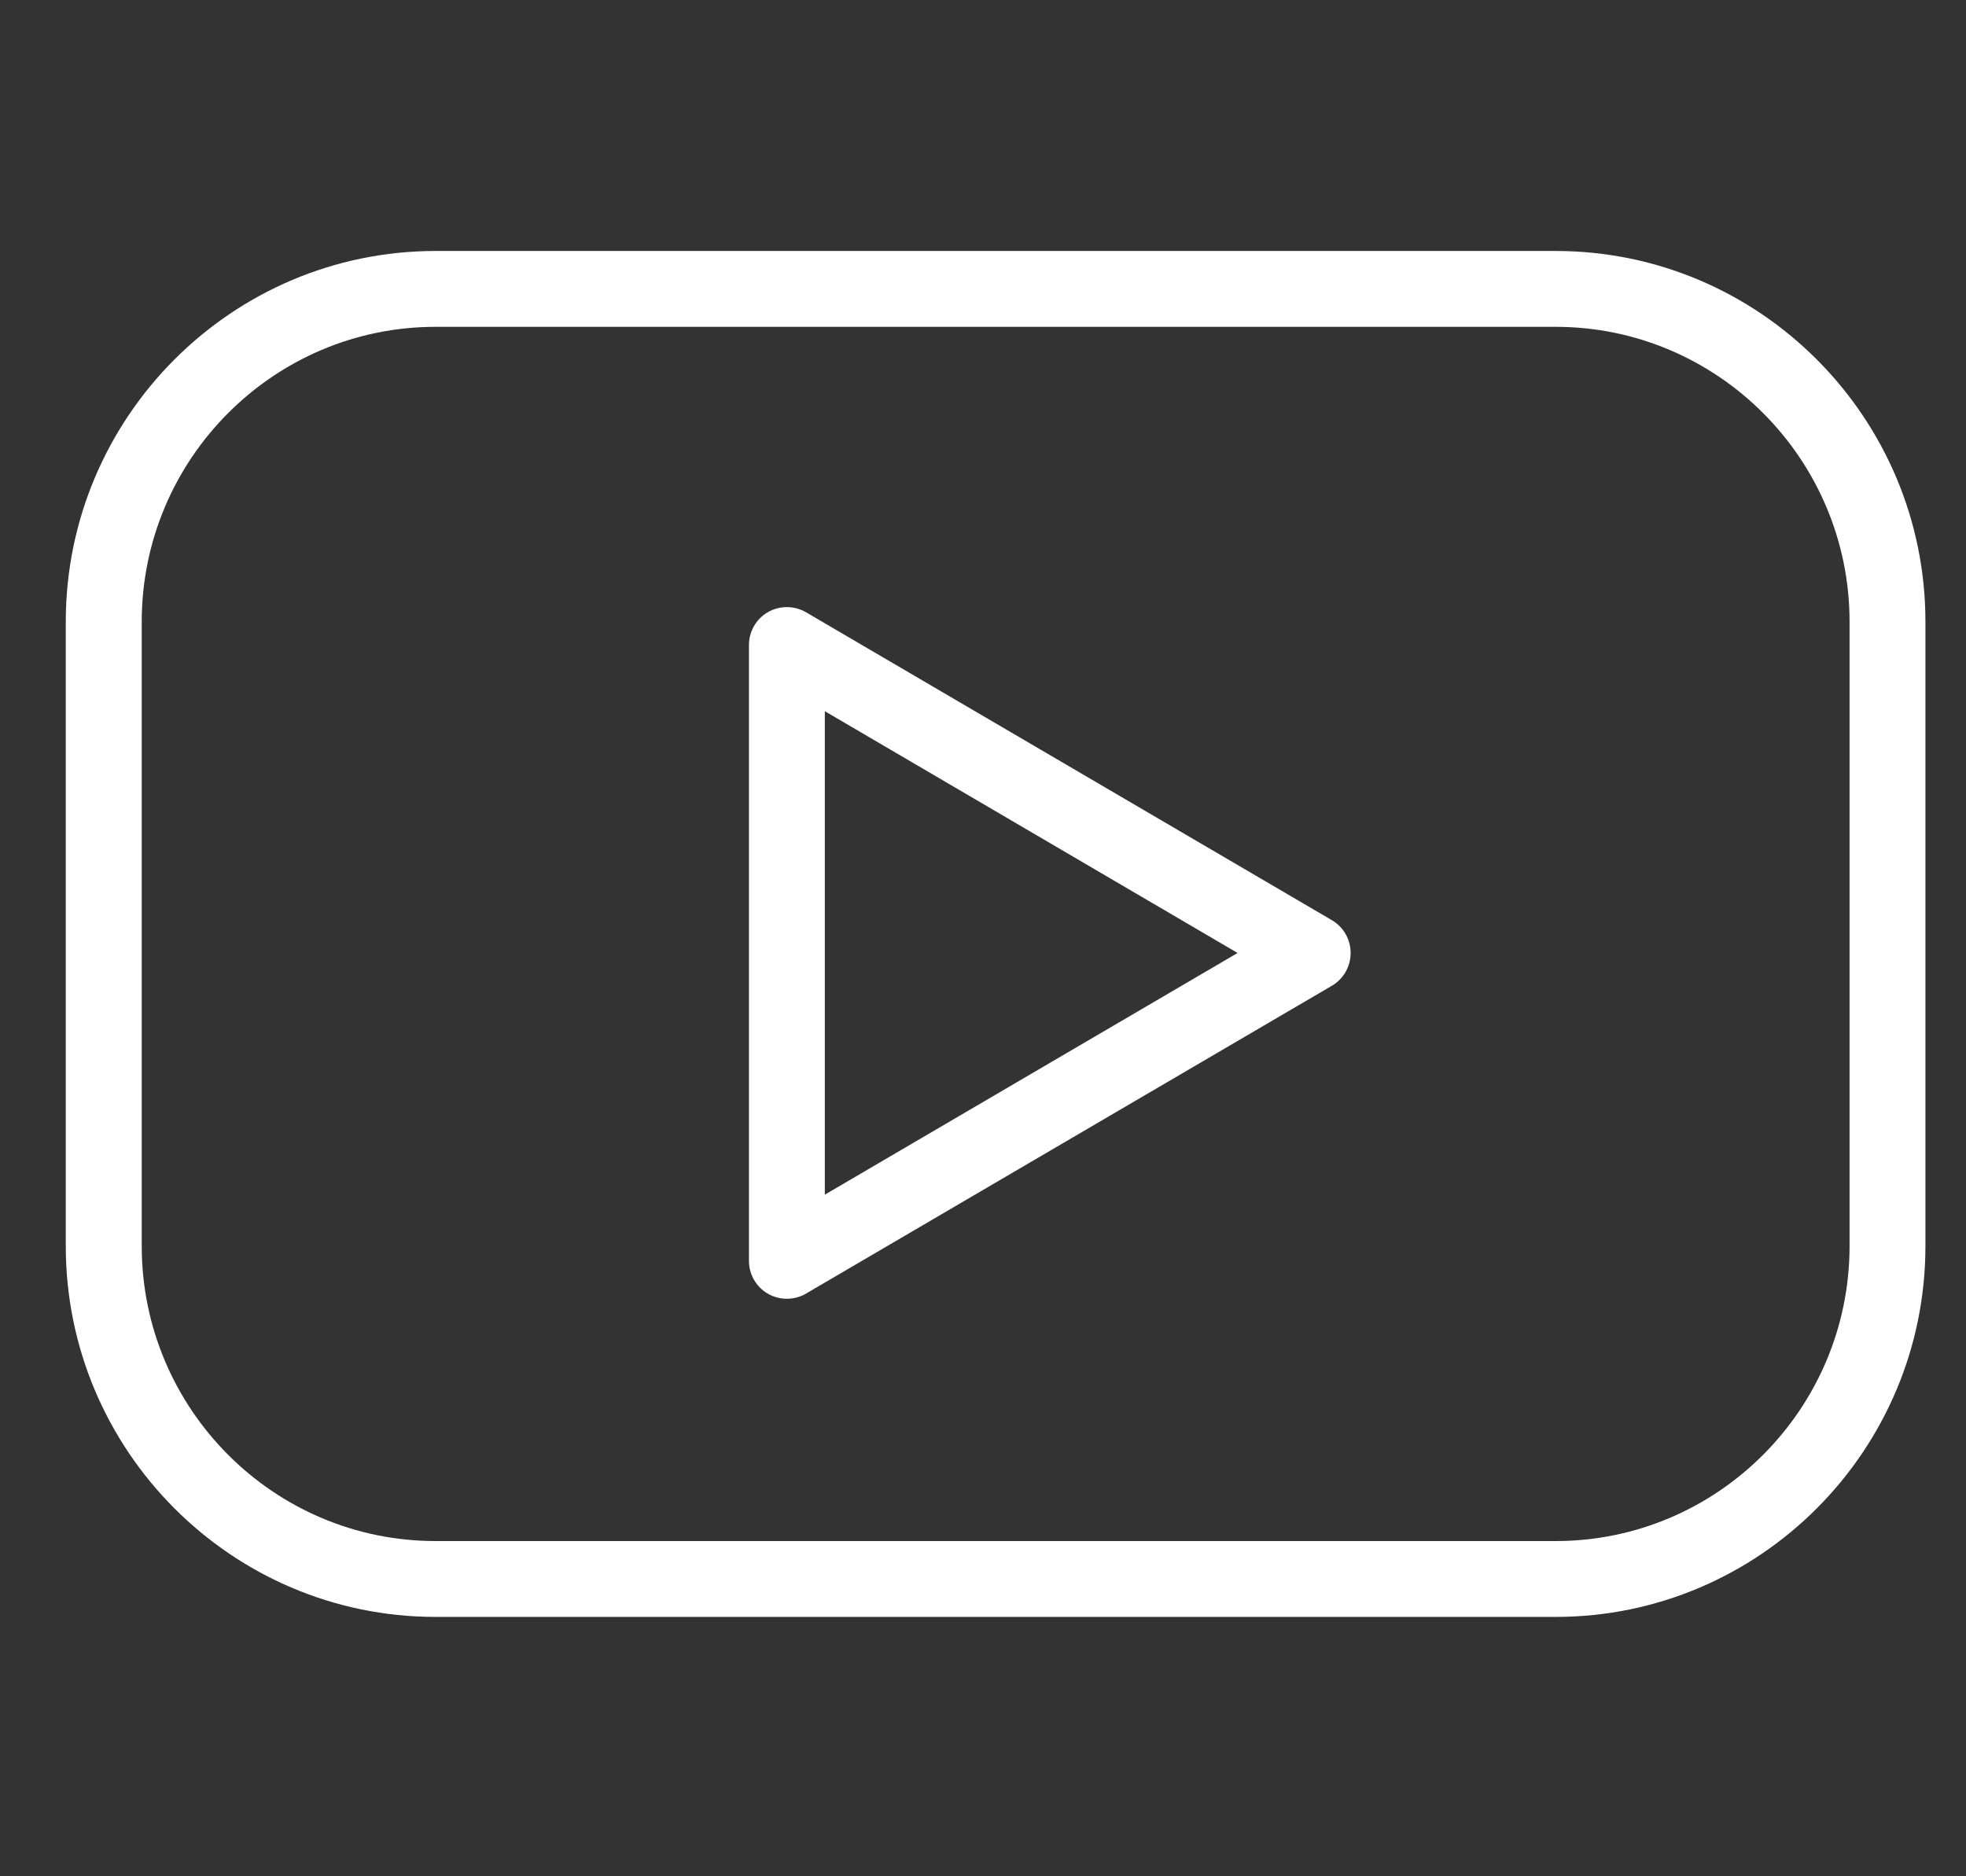
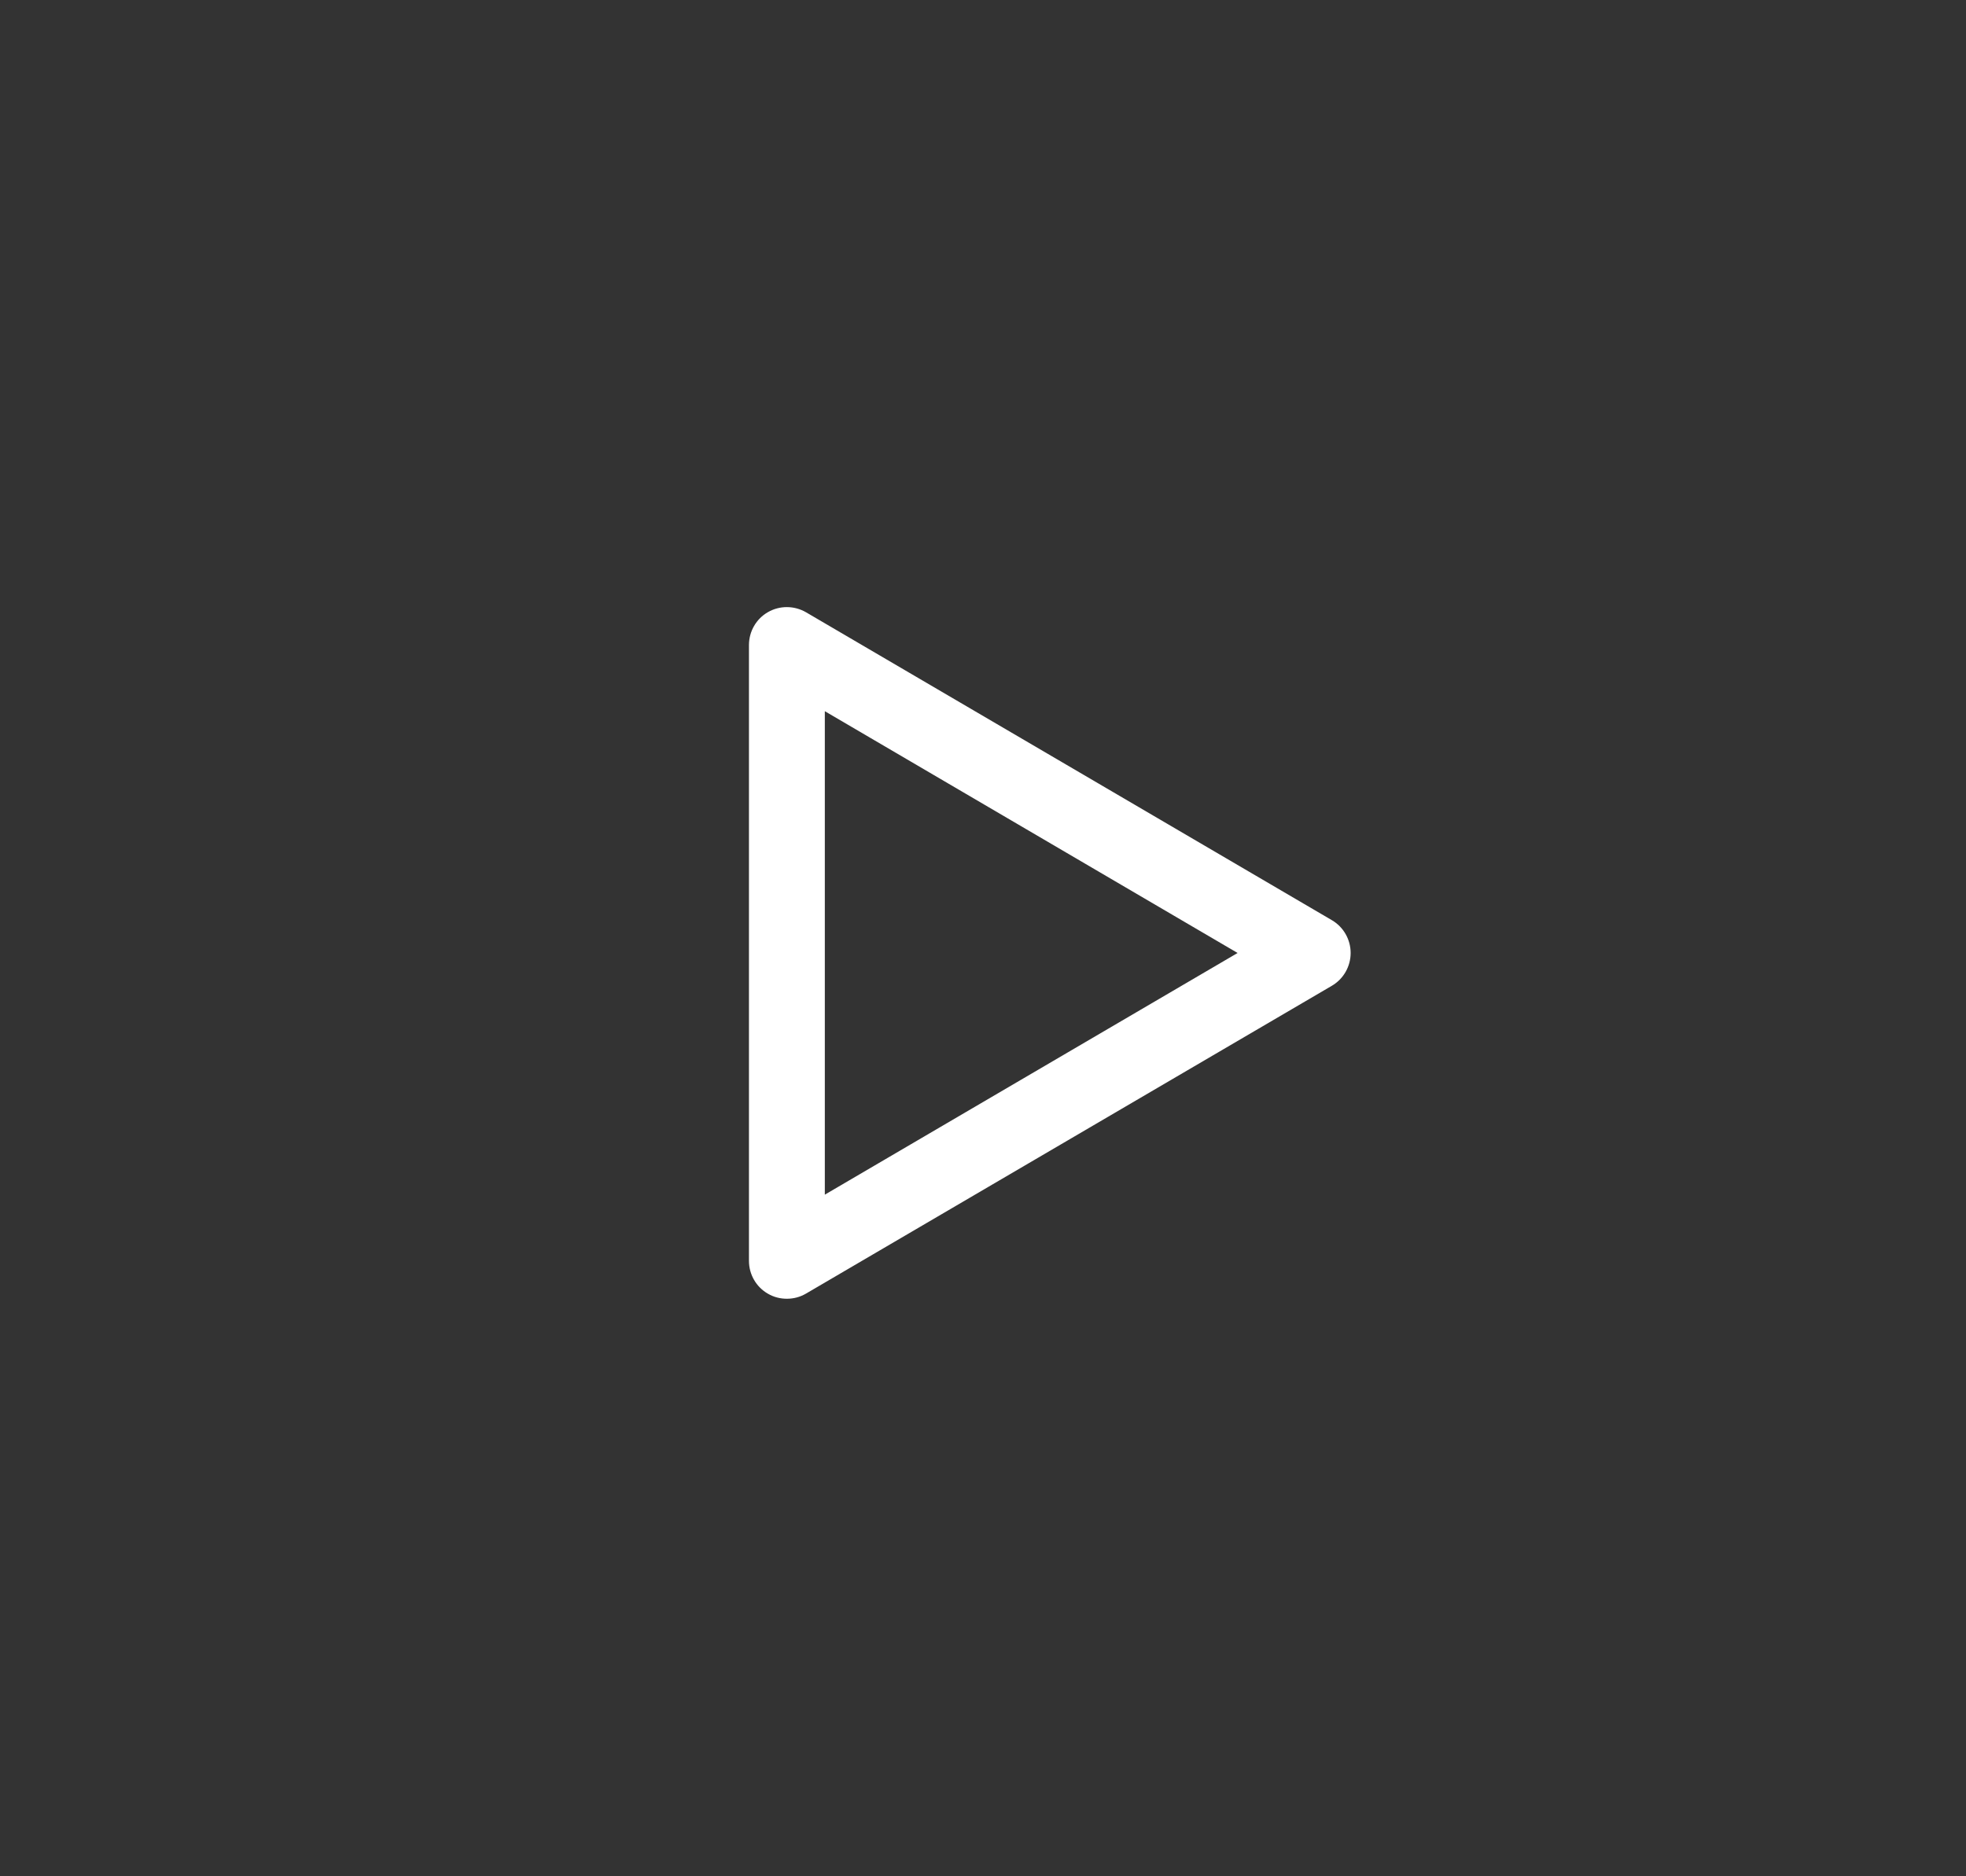
<svg xmlns="http://www.w3.org/2000/svg" width="22" height="21" viewBox="0 0 22 21" fill="none">
  <rect x="0" y="0" width="22" height="21" fill="#333333" stroke="none" />
  <g clip-path="url(#clip0_42_1224)">
-     <path d="M17.408 2.809H4.874C2.593 2.809 0.736 4.671 0.736 6.959V13.946C0.736 16.235 2.593 18.097 4.874 18.097H17.408C19.69 18.097 21.546 16.235 21.546 13.946V6.959C21.546 4.671 19.69 2.809 17.408 2.809ZM20.697 13.946C20.697 15.767 19.221 17.248 17.408 17.248H4.874C3.061 17.248 1.586 15.767 1.586 13.946V6.959C1.586 5.139 3.061 3.658 4.874 3.658H17.408C19.221 3.658 20.697 5.139 20.697 6.959V13.946Z" fill="#fff" />
    <path d="M14.904 10.299L9.02 6.853C8.889 6.777 8.726 6.775 8.594 6.851C8.462 6.926 8.381 7.067 8.381 7.22V14.112C8.381 14.264 8.462 14.405 8.594 14.48C8.659 14.518 8.732 14.536 8.805 14.536C8.88 14.536 8.954 14.517 9.02 14.478L14.904 11.033C15.034 10.957 15.114 10.817 15.114 10.666C15.114 10.515 15.034 10.375 14.904 10.299ZM9.23 13.371V7.96L13.849 10.666L9.23 13.371Z" fill="#fff" />
  </g>
  <defs>
    <clipPath id="clip0_42_1224">
      <rect width="20.809" height="20.809" fill="white" transform="translate(0.736 0.048)" />
    </clipPath>
  </defs>
</svg>